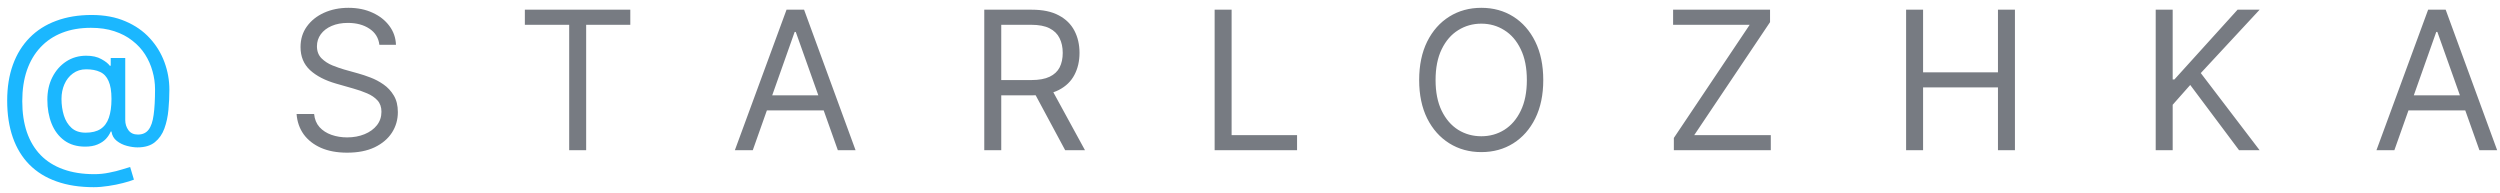
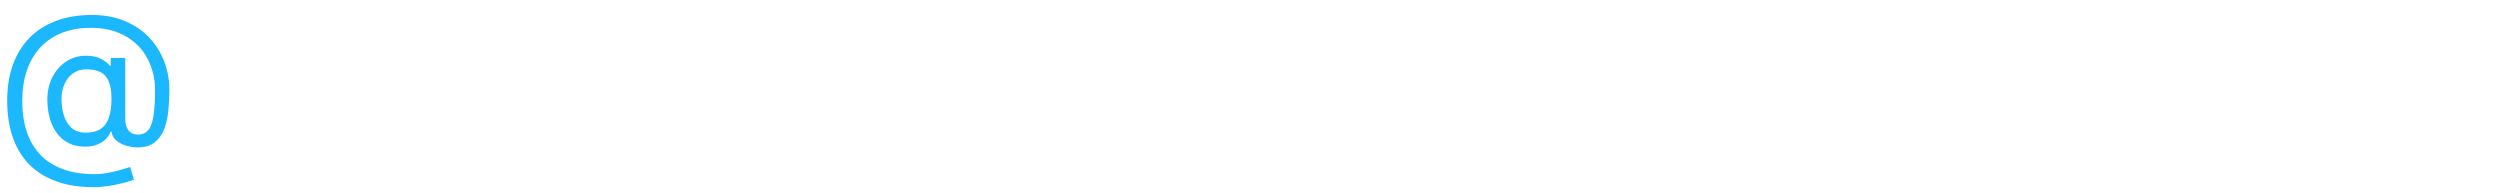
<svg xmlns="http://www.w3.org/2000/svg" width="233" height="18" viewBox="0 0 233 18" fill="none">
  <path d="M8.737 17.445C7.431 17.445 6.276 17.267 5.274 16.909C4.272 16.558 3.429 16.036 2.743 15.345C2.063 14.659 1.548 13.815 1.196 12.813C0.845 11.812 0.669 10.666 0.669 9.377C0.669 8.129 0.848 7.013 1.205 6.028C1.562 5.044 2.081 4.206 2.761 3.515C3.44 2.823 4.267 2.299 5.239 1.941C6.212 1.578 7.313 1.396 8.544 1.396C9.739 1.396 10.788 1.593 11.69 1.985C12.599 2.372 13.354 2.896 13.958 3.559C14.567 4.221 15.024 4.968 15.329 5.8C15.634 6.626 15.786 7.479 15.786 8.357C15.786 8.973 15.757 9.597 15.698 10.229C15.64 10.862 15.514 11.445 15.32 11.979C15.127 12.506 14.831 12.931 14.433 13.253C14.034 13.575 13.495 13.736 12.815 13.736C12.523 13.736 12.194 13.69 11.831 13.596C11.474 13.502 11.157 13.347 10.882 13.13C10.606 12.913 10.442 12.623 10.39 12.26H10.319C10.22 12.5 10.07 12.729 9.871 12.945C9.672 13.156 9.411 13.329 9.089 13.464C8.772 13.599 8.389 13.666 7.938 13.666C7.164 13.666 6.514 13.473 5.986 13.086C5.465 12.699 5.072 12.178 4.809 11.521C4.545 10.859 4.413 10.115 4.413 9.289C4.413 8.51 4.568 7.812 4.879 7.197C5.195 6.576 5.626 6.087 6.171 5.729C6.716 5.372 7.337 5.193 8.034 5.193C8.608 5.193 9.08 5.299 9.449 5.51C9.824 5.715 10.085 5.92 10.231 6.125H10.319V5.404H11.673V11.188C11.673 11.545 11.773 11.861 11.972 12.137C12.171 12.406 12.464 12.541 12.851 12.541C13.284 12.541 13.615 12.392 13.844 12.093C14.078 11.794 14.236 11.334 14.318 10.713C14.406 10.092 14.45 9.295 14.45 8.322C14.45 7.748 14.371 7.186 14.213 6.635C14.06 6.078 13.829 5.557 13.519 5.07C13.208 4.584 12.812 4.156 12.332 3.787C11.857 3.412 11.298 3.119 10.653 2.908C10.015 2.697 9.288 2.592 8.474 2.592C7.472 2.592 6.575 2.747 5.784 3.058C4.993 3.368 4.322 3.819 3.771 4.411C3.221 4.997 2.799 5.712 2.506 6.556C2.219 7.399 2.075 8.357 2.075 9.43C2.075 10.514 2.219 11.477 2.506 12.321C2.799 13.165 3.227 13.877 3.789 14.457C4.357 15.037 5.058 15.477 5.89 15.775C6.728 16.08 7.694 16.232 8.79 16.232C9.259 16.232 9.719 16.186 10.17 16.092C10.627 16.004 11.028 15.904 11.374 15.793C11.726 15.688 11.977 15.611 12.13 15.565L12.481 16.742C12.224 16.848 11.884 16.953 11.462 17.059C11.04 17.17 10.589 17.261 10.108 17.331C9.628 17.407 9.171 17.445 8.737 17.445ZM7.981 12.365C8.556 12.365 9.019 12.251 9.37 12.023C9.728 11.788 9.985 11.44 10.144 10.977C10.308 10.508 10.39 9.922 10.39 9.219C10.39 8.504 10.299 7.947 10.117 7.549C9.941 7.145 9.678 6.863 9.326 6.705C8.98 6.541 8.55 6.459 8.034 6.459C7.554 6.459 7.141 6.588 6.795 6.846C6.449 7.098 6.186 7.432 6.004 7.848C5.822 8.264 5.731 8.721 5.731 9.219C5.731 9.764 5.805 10.276 5.951 10.757C6.098 11.231 6.335 11.618 6.663 11.917C6.991 12.216 7.431 12.365 7.981 12.365Z" fill="#1BB7FF" />
-   <path d="M32.352 14.229C31.414 14.229 30.603 14.079 29.917 13.78C29.232 13.476 28.693 13.054 28.3 12.515C27.913 11.97 27.694 11.34 27.641 10.625H29.276C29.323 11.117 29.489 11.524 29.777 11.847C30.07 12.169 30.442 12.409 30.893 12.567C31.344 12.726 31.83 12.805 32.352 12.805C32.955 12.805 33.497 12.705 33.978 12.506C34.464 12.307 34.848 12.028 35.129 11.671C35.41 11.313 35.551 10.895 35.551 10.414C35.551 9.98 35.428 9.629 35.182 9.359C34.936 9.09 34.614 8.87 34.215 8.7C33.822 8.53 33.395 8.381 32.932 8.252L31.332 7.795C30.307 7.502 29.495 7.083 28.898 6.538C28.306 5.987 28.01 5.27 28.01 4.385C28.01 3.652 28.206 3.014 28.599 2.469C28.997 1.918 29.533 1.49 30.207 1.186C30.887 0.881 31.643 0.729 32.475 0.729C33.319 0.729 34.069 0.881 34.725 1.186C35.381 1.484 35.903 1.895 36.289 2.416C36.676 2.932 36.881 3.518 36.904 4.174H35.358C35.281 3.529 34.971 3.028 34.426 2.671C33.887 2.313 33.219 2.135 32.422 2.135C31.848 2.135 31.344 2.229 30.91 2.416C30.477 2.604 30.14 2.861 29.9 3.189C29.659 3.518 29.539 3.893 29.539 4.314C29.539 4.777 29.683 5.152 29.97 5.439C30.257 5.721 30.597 5.94 30.989 6.099C31.388 6.257 31.748 6.383 32.071 6.477L33.389 6.846C33.729 6.939 34.107 7.065 34.523 7.224C34.944 7.382 35.349 7.596 35.736 7.865C36.128 8.135 36.45 8.48 36.702 8.902C36.954 9.318 37.08 9.834 37.08 10.449C37.08 11.152 36.896 11.791 36.527 12.365C36.157 12.934 35.621 13.388 34.918 13.727C34.215 14.062 33.36 14.229 32.352 14.229ZM48.917 2.311V0.904H58.744V2.311H54.63V14H53.048V2.311H48.917ZM70.159 14H68.489L73.305 0.904H74.94L79.739 14H78.087L74.167 2.979H74.061L70.159 14ZM70.774 8.885H77.471V10.291H70.774V8.885ZM91.734 14V0.904H96.164C97.189 0.904 98.027 1.08 98.677 1.432C99.334 1.777 99.82 2.255 100.137 2.864C100.453 3.468 100.611 4.156 100.611 4.93C100.611 5.697 100.453 6.38 100.137 6.978C99.826 7.575 99.343 8.044 98.686 8.384C98.036 8.718 97.201 8.885 96.181 8.885H92.613V7.461H96.129C96.832 7.461 97.397 7.358 97.825 7.153C98.253 6.948 98.563 6.658 98.757 6.283C98.95 5.902 99.047 5.451 99.047 4.93C99.047 4.402 98.947 3.942 98.748 3.55C98.555 3.157 98.244 2.853 97.816 2.636C97.388 2.419 96.82 2.311 96.111 2.311H93.316V14H91.734ZM99.275 14L96.111 8.111H97.904L101.121 14H99.275ZM113.204 14V0.904H114.786V12.594H120.886V14H113.204ZM138.058 14.176C136.945 14.176 135.951 13.903 135.078 13.358C134.205 12.813 133.517 12.04 133.013 11.038C132.515 10.03 132.266 8.838 132.266 7.461C132.266 6.078 132.515 4.883 133.013 3.875C133.517 2.867 134.205 2.091 135.078 1.546C135.951 1.001 136.945 0.729 138.058 0.729C139.177 0.729 140.17 1.001 141.037 1.546C141.904 2.091 142.587 2.867 143.085 3.875C143.583 4.883 143.832 6.078 143.832 7.461C143.832 8.838 143.583 10.03 143.085 11.038C142.587 12.04 141.904 12.813 141.037 13.358C140.17 13.903 139.177 14.176 138.058 14.176ZM138.058 12.699C138.849 12.699 139.564 12.5 140.202 12.102C140.847 11.697 141.357 11.105 141.732 10.326C142.113 9.547 142.303 8.592 142.303 7.461C142.303 6.324 142.113 5.366 141.732 4.587C141.357 3.802 140.847 3.21 140.202 2.812C139.564 2.407 138.849 2.205 138.058 2.205C137.267 2.205 136.549 2.407 135.904 2.812C135.26 3.21 134.747 3.802 134.366 4.587C133.986 5.366 133.795 6.324 133.795 7.461C133.795 8.592 133.986 9.547 134.366 10.326C134.747 11.105 135.26 11.697 135.904 12.102C136.549 12.5 137.267 12.699 138.058 12.699ZM156.003 14V12.857L163.07 2.311H155.933V0.904H164.968V2.064L157.902 12.594H165.038V14H156.003ZM177.649 14V0.904H179.231V6.74H186.21V0.904H187.792V14H186.21V8.146H179.231V14H177.649ZM200.912 14V0.904H202.494V7.408H202.652L208.541 0.904H210.597L205.113 6.811L210.597 14H208.681L204.129 7.918L202.494 9.764V14H200.912ZM223.155 14H221.485L226.302 0.904H227.937L232.735 14H231.083L227.163 2.979H227.058L223.155 14ZM223.771 8.885H230.468V10.291H223.771V8.885Z" fill="#777B82" />
</svg>